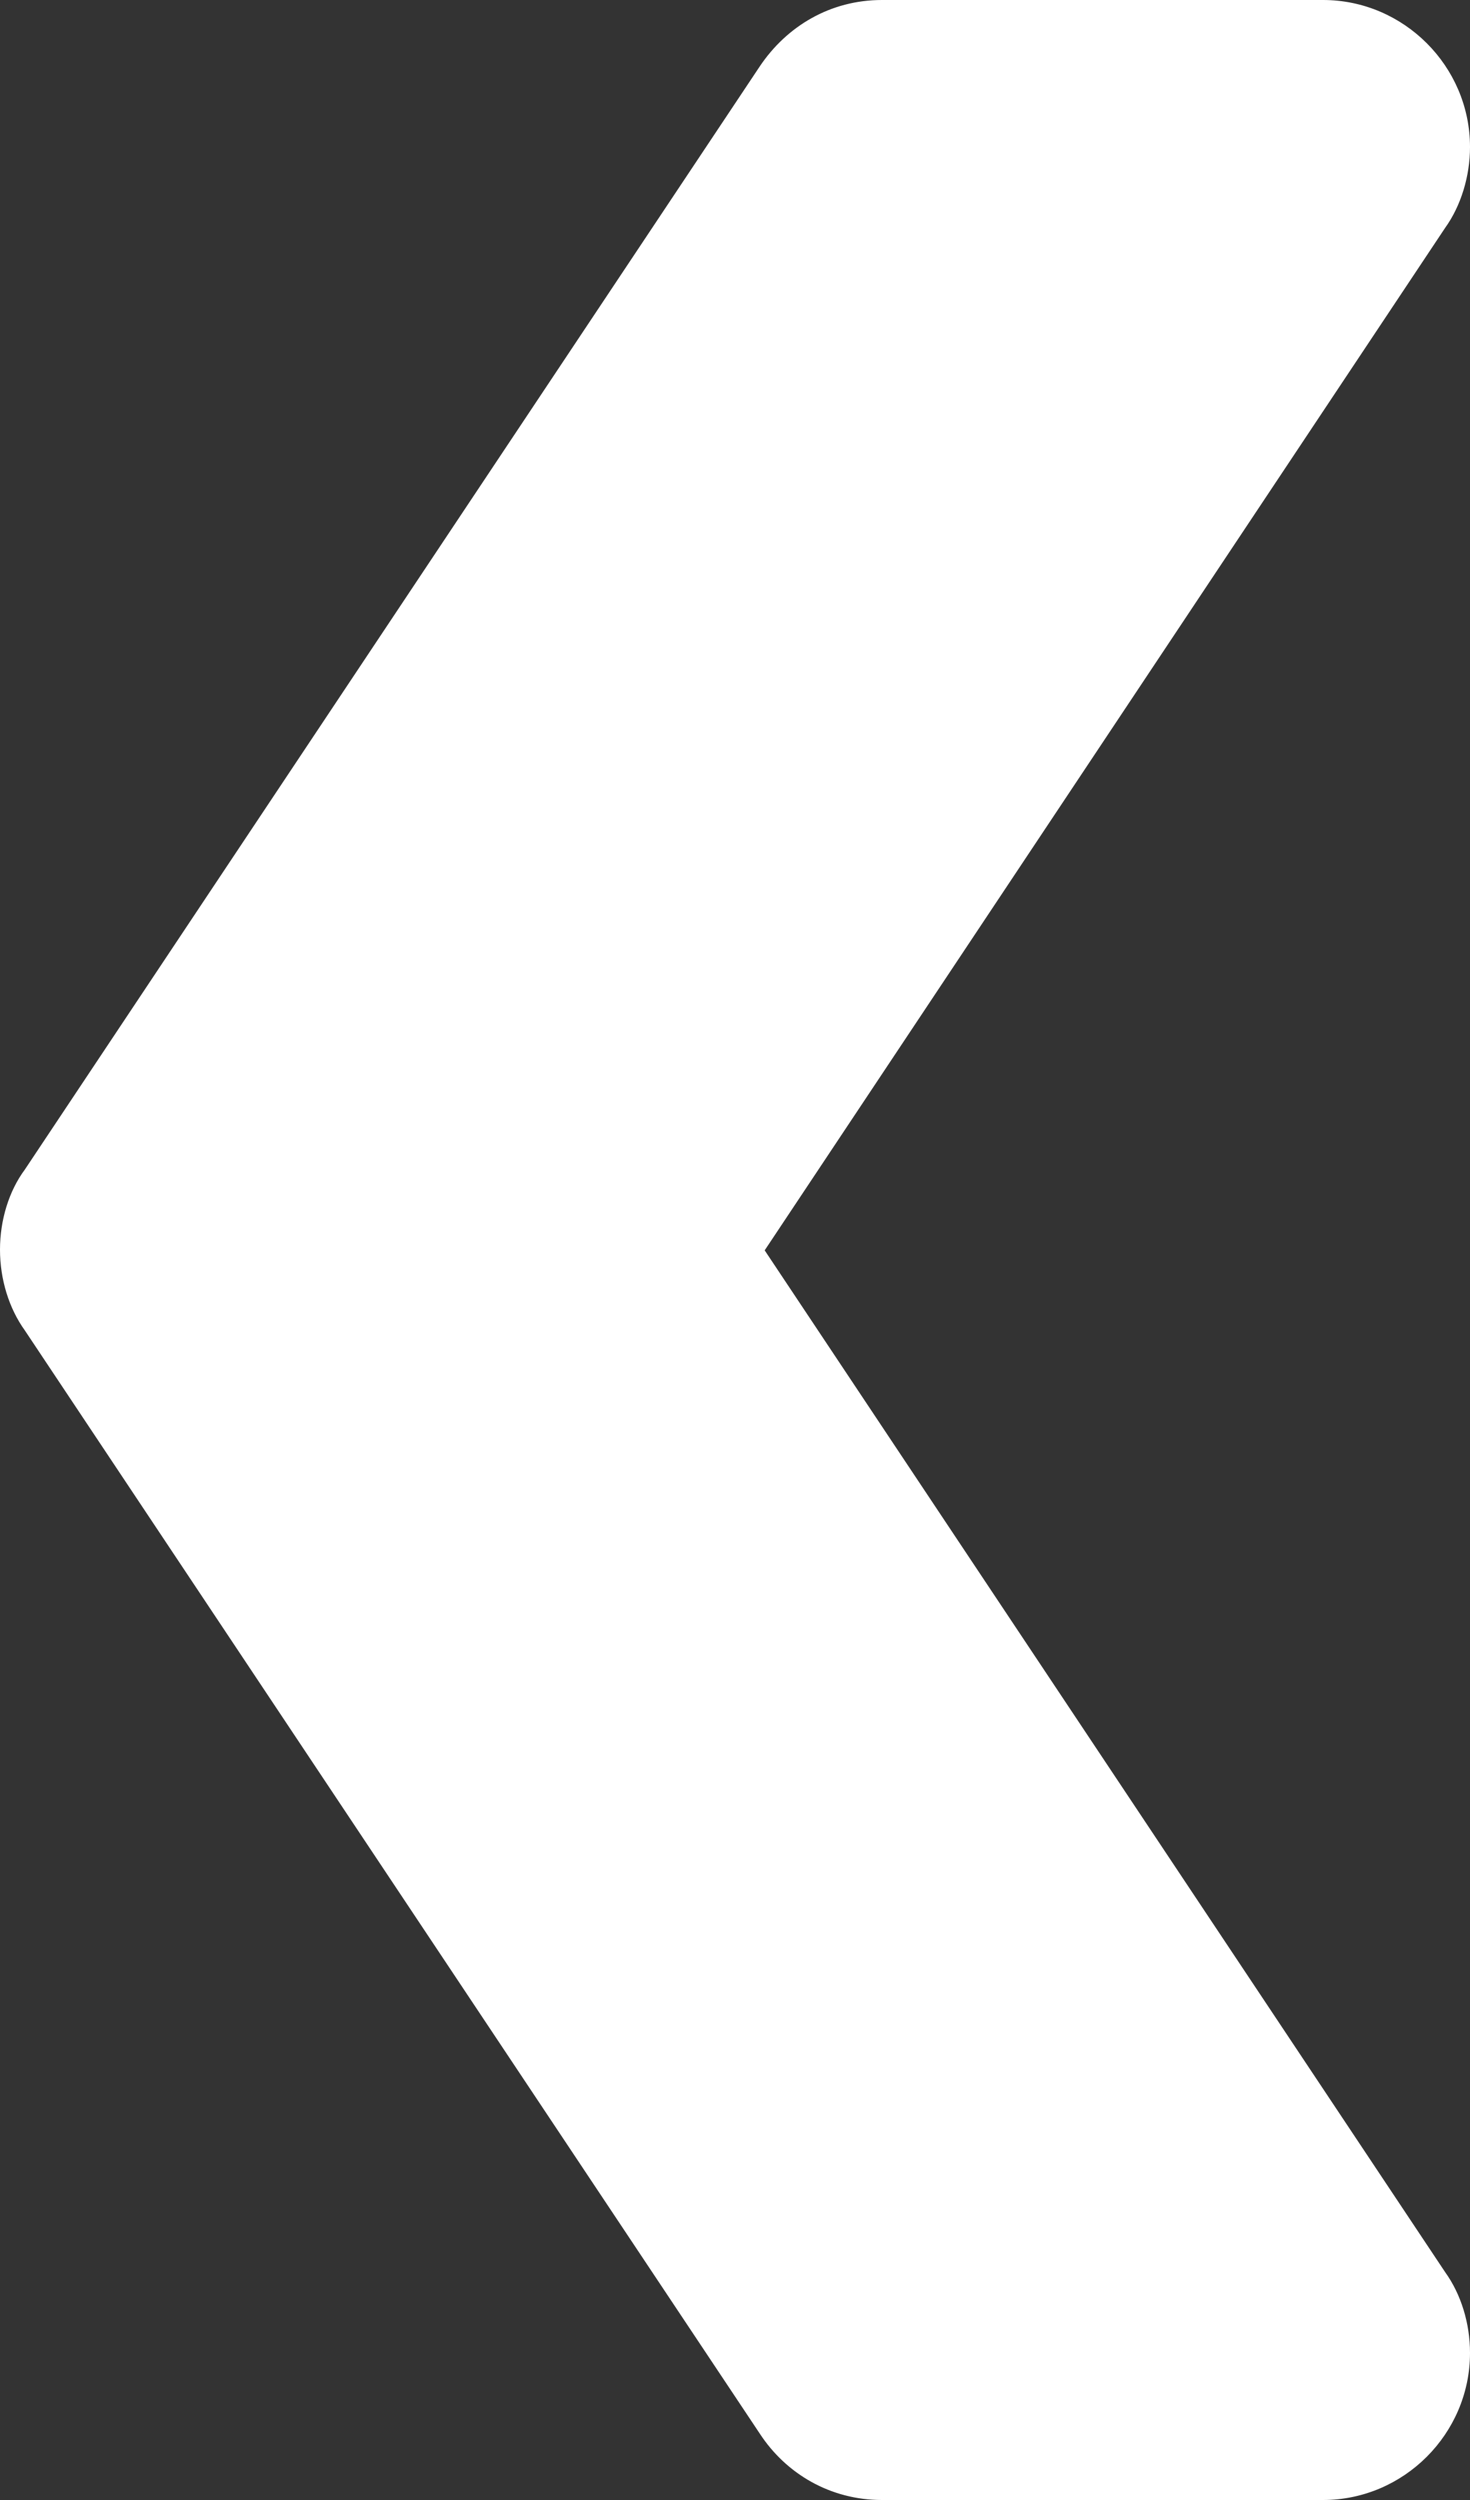
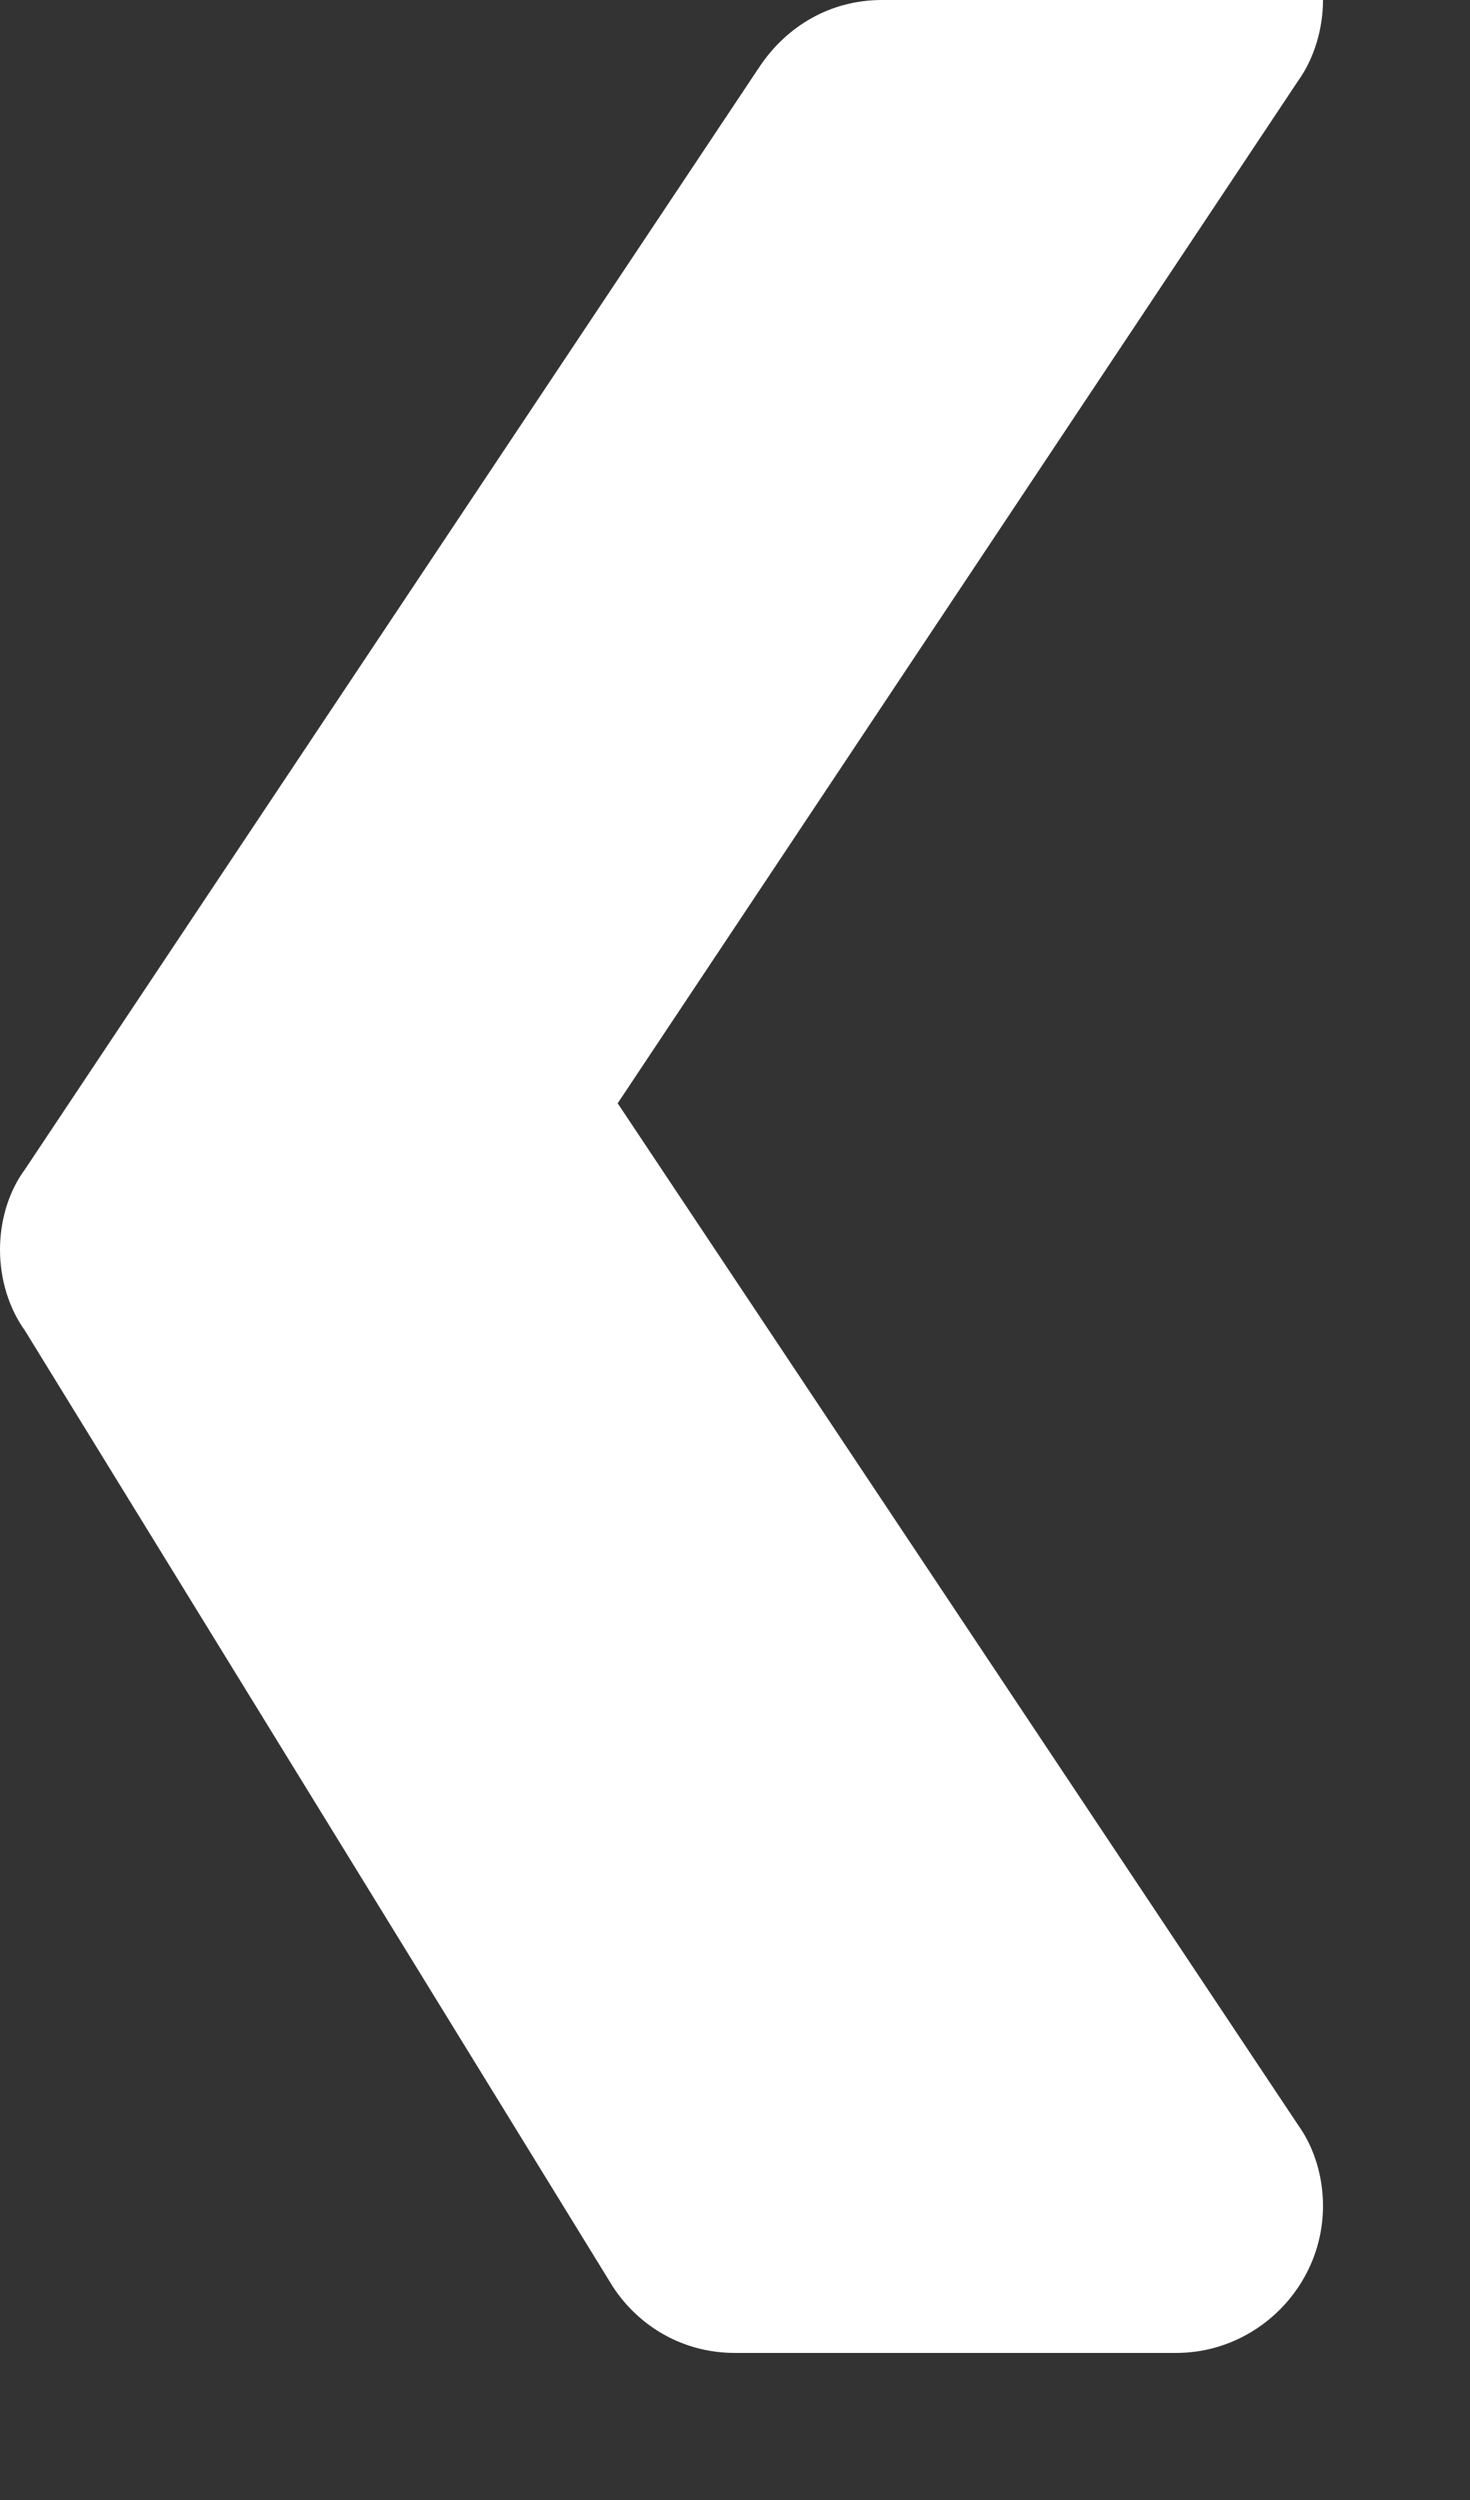
<svg xmlns="http://www.w3.org/2000/svg" version="1.1" id="Vrstva_1" x="0px" y="0px" viewBox="0 0 213 362.1" style="enable-background:new 0 0 213 362.1;" xml:space="preserve">
  <rect x="0" y="0" width="213" height="362.1" fill="#333333" stroke="none" />
  <style type="text/css">
	.st0{fill:#fff;}
</style>
-   <path class="st0" d="M3.6,169.4L110.1,9.6C114,3.8,120.3,0,127.8,0l63.9,0C203.4,0,213,9.6,213,21.3c0,4.2-1.3,8.5-3.6,11.7  l-98.6,148.1l98.6,148c2.3,3.2,3.6,7.4,3.6,11.7c0,11.7-9.6,21.3-21.3,21.3h-63.9c-7.5,0-13.9-3.8-17.7-9.6L3.6,192.7  C1.3,189.5,0,185.3,0,181C0,176.7,1.3,172.5,3.6,169.4z" />
+   <path class="st0" d="M3.6,169.4L110.1,9.6C114,3.8,120.3,0,127.8,0l63.9,0c0,4.2-1.3,8.5-3.6,11.7  l-98.6,148.1l98.6,148c2.3,3.2,3.6,7.4,3.6,11.7c0,11.7-9.6,21.3-21.3,21.3h-63.9c-7.5,0-13.9-3.8-17.7-9.6L3.6,192.7  C1.3,189.5,0,185.3,0,181C0,176.7,1.3,172.5,3.6,169.4z" />
</svg>